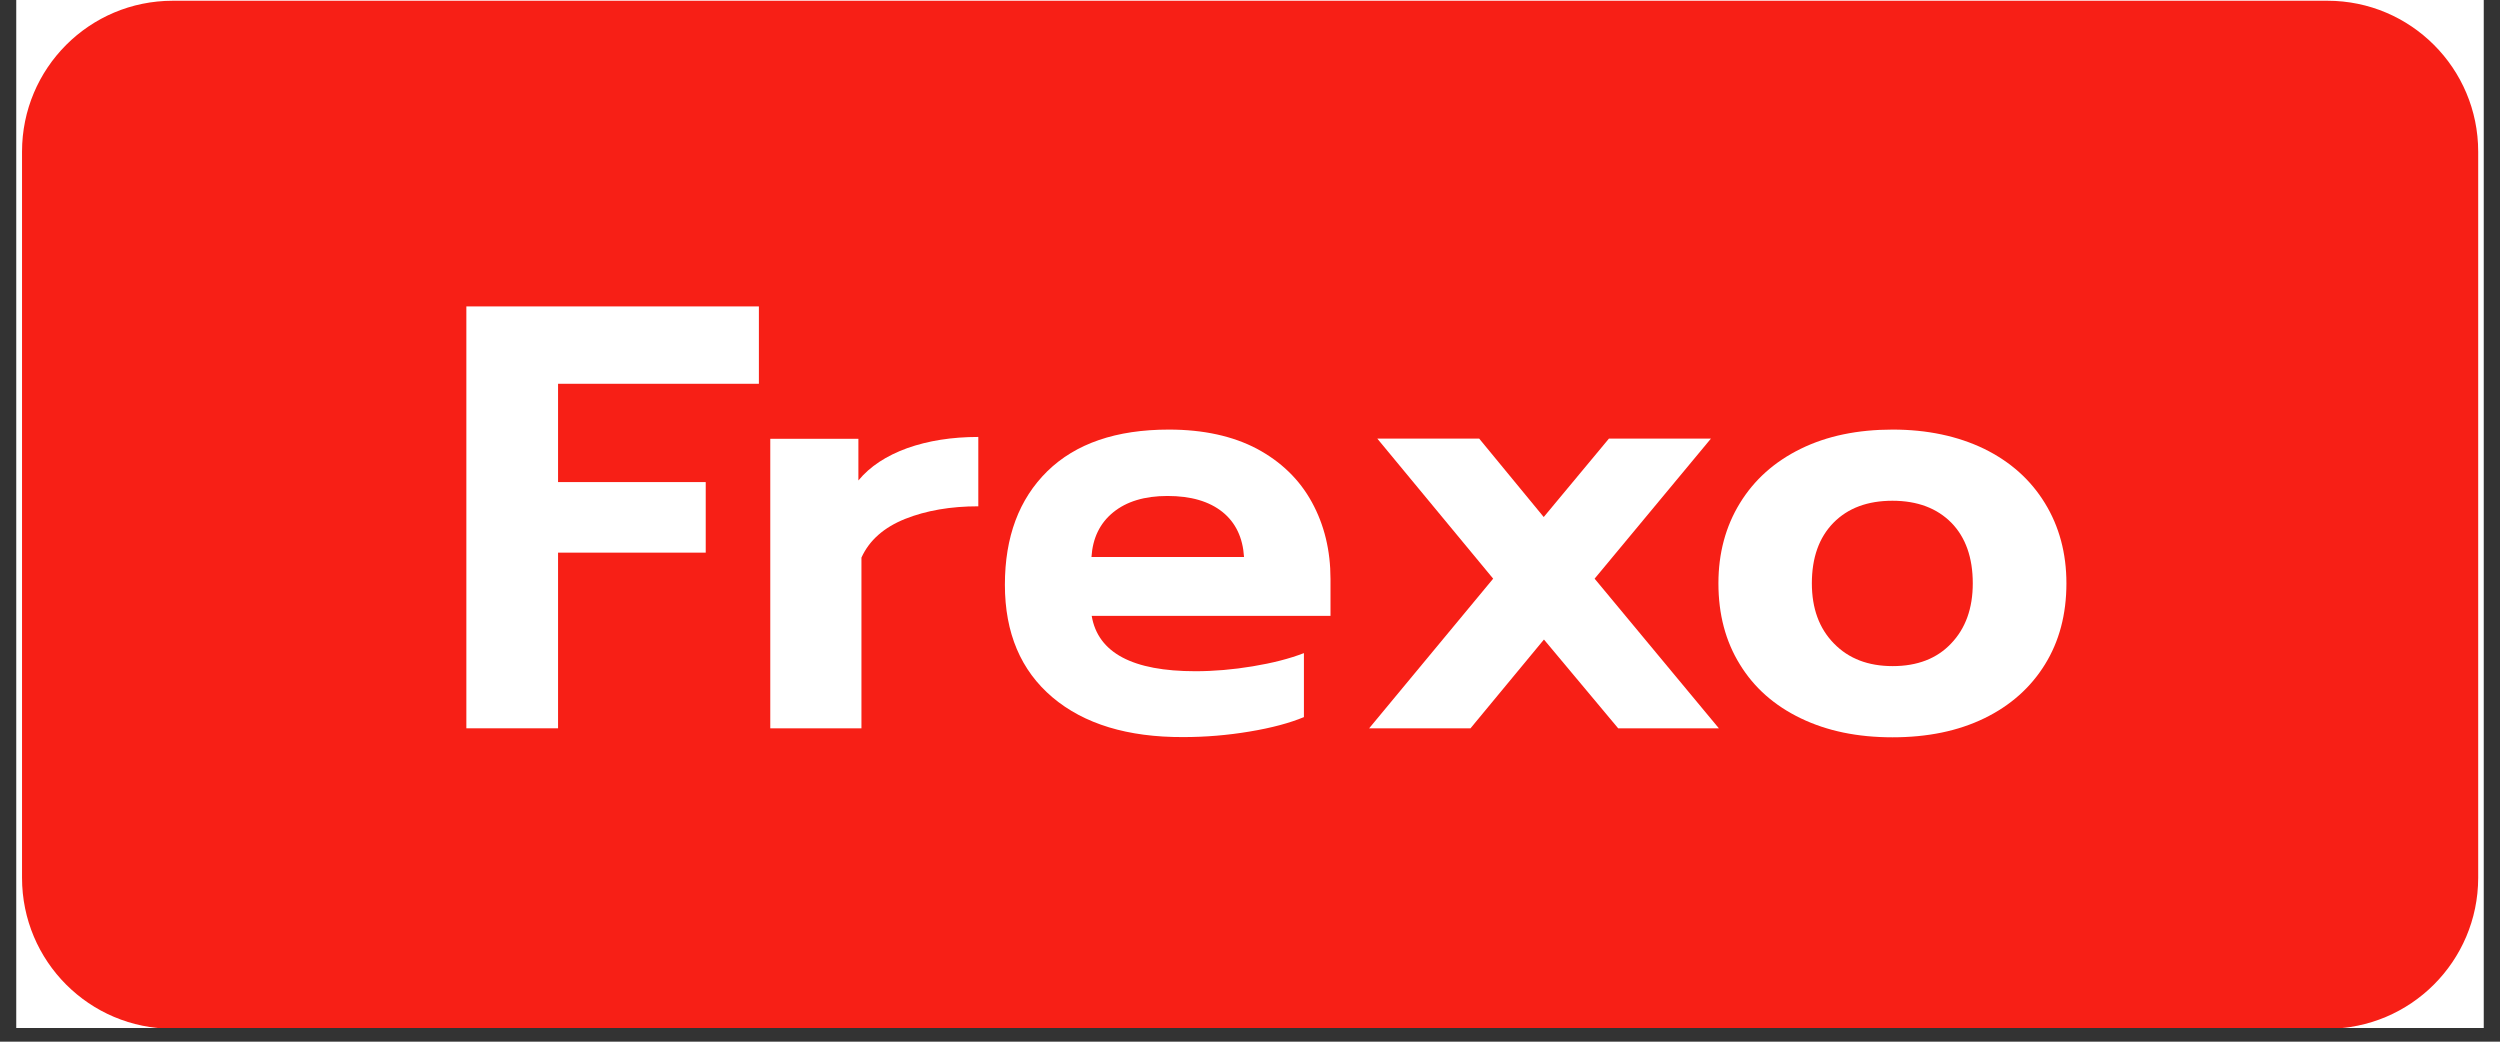
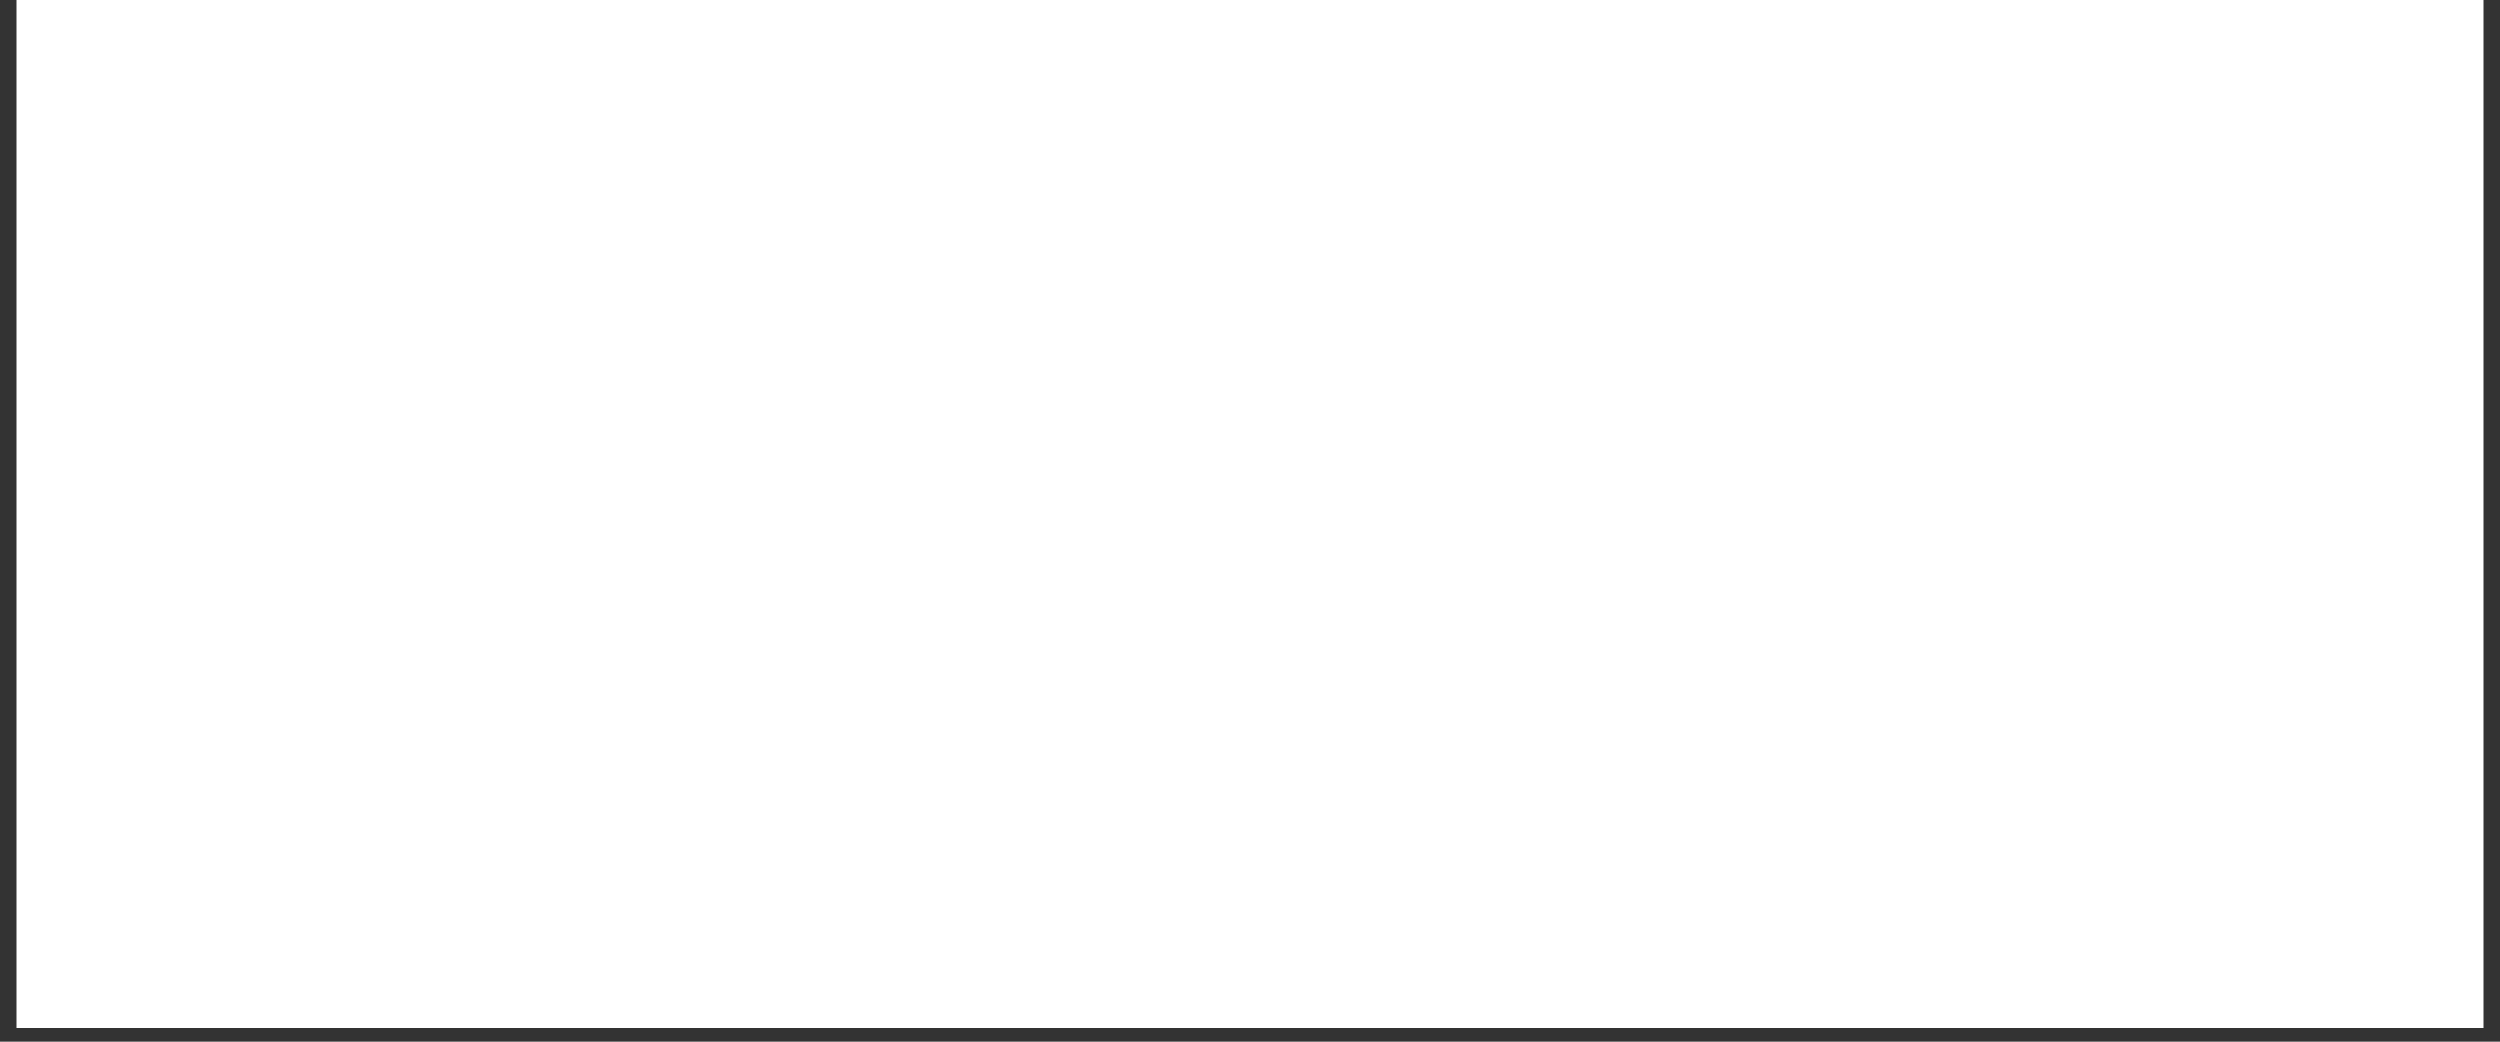
<svg xmlns="http://www.w3.org/2000/svg" width="120" zoomAndPan="magnify" viewBox="0 0 90 37.5" height="50" preserveAspectRatio="xMidYMid meet" version="1.0">
  <rect x="0" y="0" width="90" height="37.5" fill="#333333" stroke="none" />
  <defs>
    <clipPath id="7964bf1990">
      <path d="M 0.594 0 L 89.406 0 L 89.406 37.008 L 0.594 37.008 Z M 0.594 0 " clip-rule="nonzero" />
    </clipPath>
    <clipPath id="cddc290477">
-       <path d="M 0.594 0.027 L 89.406 0.027 L 89.406 37.008 L 0.594 37.008 Z M 0.594 0.027 " clip-rule="nonzero" />
-     </clipPath>
+       </clipPath>
  </defs>
  <g clip-path="url(#7964bf1990)">
-     <path fill="#ffffff" d="M 0.594 0 L 89.406 0 L 89.406 37.008 L 0.594 37.008 Z M 0.594 0 " fill-opacity="1" fill-rule="nonzero" />
-     <path fill="#ffffff" d="M 0.594 0 L 89.406 0 L 89.406 37.008 L 0.594 37.008 Z M 0.594 0 " fill-opacity="1" fill-rule="nonzero" />
+     <path fill="#ffffff" d="M 0.594 0 L 89.406 0 L 89.406 37.008 L 0.594 37.008 Z " fill-opacity="1" fill-rule="nonzero" />
  </g>
  <g clip-path="url(#cddc290477)">
    <path fill="#f71f16" d="M 83.781 37.035 L 6.219 37.035 C 3.219 37.035 0.793 34.605 0.793 31.602 L 0.793 5.461 C 0.793 2.457 3.219 0.027 6.219 0.027 L 83.789 0.027 C 86.781 0.027 89.215 2.457 89.215 5.461 L 89.215 31.609 C 89.207 34.605 86.781 37.035 83.781 37.035 Z M 83.781 37.035 " fill-opacity="1" fill-rule="nonzero" />
  </g>
-   <path fill="#ffffff" d="M 16.793 11.031 L 27.32 11.031 L 27.32 13.816 L 20.09 13.816 L 20.09 17.355 L 25.406 17.355 L 25.406 19.895 L 20.09 19.895 L 20.09 26.219 L 16.789 26.219 L 16.789 11.031 Z M 16.793 11.031 " fill-opacity="1" fill-rule="nonzero" />
  <path fill="#ffffff" d="M 27.73 15.797 L 30.902 15.797 L 30.902 17.297 C 31.32 16.789 31.91 16.406 32.66 16.133 C 33.41 15.867 34.262 15.73 35.219 15.73 L 35.219 18.227 C 34.219 18.227 33.344 18.379 32.586 18.68 C 31.828 18.984 31.297 19.445 31.012 20.074 L 31.012 26.219 L 27.73 26.219 Z M 27.73 15.797 " fill-opacity="1" fill-rule="nonzero" />
-   <path fill="#ffffff" d="M 37.887 25.102 C 36.75 24.137 36.176 22.789 36.176 21.051 C 36.176 19.328 36.684 17.969 37.703 16.965 C 38.727 15.965 40.184 15.465 42.082 15.465 C 43.324 15.465 44.383 15.699 45.25 16.156 C 46.117 16.621 46.781 17.262 47.227 18.078 C 47.676 18.895 47.898 19.82 47.898 20.844 L 47.898 22.172 L 39.301 22.172 C 39.527 23.504 40.777 24.164 43.035 24.164 C 43.699 24.164 44.391 24.105 45.094 23.988 C 45.801 23.871 46.418 23.715 46.941 23.512 L 46.941 25.816 C 46.434 26.027 45.785 26.203 44.984 26.336 C 44.191 26.469 43.398 26.535 42.594 26.535 C 40.602 26.543 39.027 26.066 37.887 25.102 Z M 44.785 20.051 C 44.742 19.359 44.484 18.812 44.008 18.43 C 43.527 18.047 42.875 17.855 42.027 17.855 C 41.203 17.855 40.551 18.055 40.074 18.445 C 39.594 18.836 39.336 19.375 39.293 20.051 Z M 44.785 20.051 " fill-opacity="1" fill-rule="nonzero" />
  <path fill="#ffffff" d="M 53.754 20.832 L 49.582 15.789 L 53.25 15.789 L 55.574 18.613 L 57.922 15.789 L 61.594 15.789 L 57.406 20.832 L 61.879 26.219 L 58.254 26.219 L 55.582 23.023 L 52.938 26.219 L 49.289 26.219 Z M 53.754 20.832 " fill-opacity="1" fill-rule="nonzero" />
-   <path fill="#ffffff" d="M 64.828 25.859 C 63.879 25.402 63.152 24.762 62.637 23.922 C 62.121 23.09 61.863 22.117 61.863 21 C 61.863 19.918 62.121 18.953 62.637 18.113 C 63.152 17.273 63.879 16.621 64.828 16.156 C 65.777 15.691 66.879 15.465 68.137 15.465 C 69.379 15.465 70.477 15.699 71.426 16.156 C 72.375 16.621 73.102 17.273 73.617 18.113 C 74.133 18.953 74.391 19.918 74.391 21 C 74.391 22.117 74.133 23.09 73.617 23.922 C 73.102 24.754 72.375 25.402 71.434 25.859 C 70.492 26.316 69.395 26.543 68.129 26.543 C 66.867 26.543 65.777 26.316 64.828 25.859 Z M 70.242 23.164 C 70.762 22.621 71.02 21.898 71.02 21 C 71.02 20.074 70.762 19.344 70.25 18.82 C 69.734 18.297 69.027 18.027 68.129 18.027 C 67.234 18.027 66.527 18.289 66.004 18.82 C 65.484 19.352 65.227 20.078 65.227 21 C 65.227 21.898 65.488 22.621 66.02 23.164 C 66.551 23.711 67.254 23.98 68.137 23.98 C 69.02 23.98 69.727 23.711 70.242 23.164 Z M 70.242 23.164 " fill-opacity="1" fill-rule="nonzero" />
</svg>